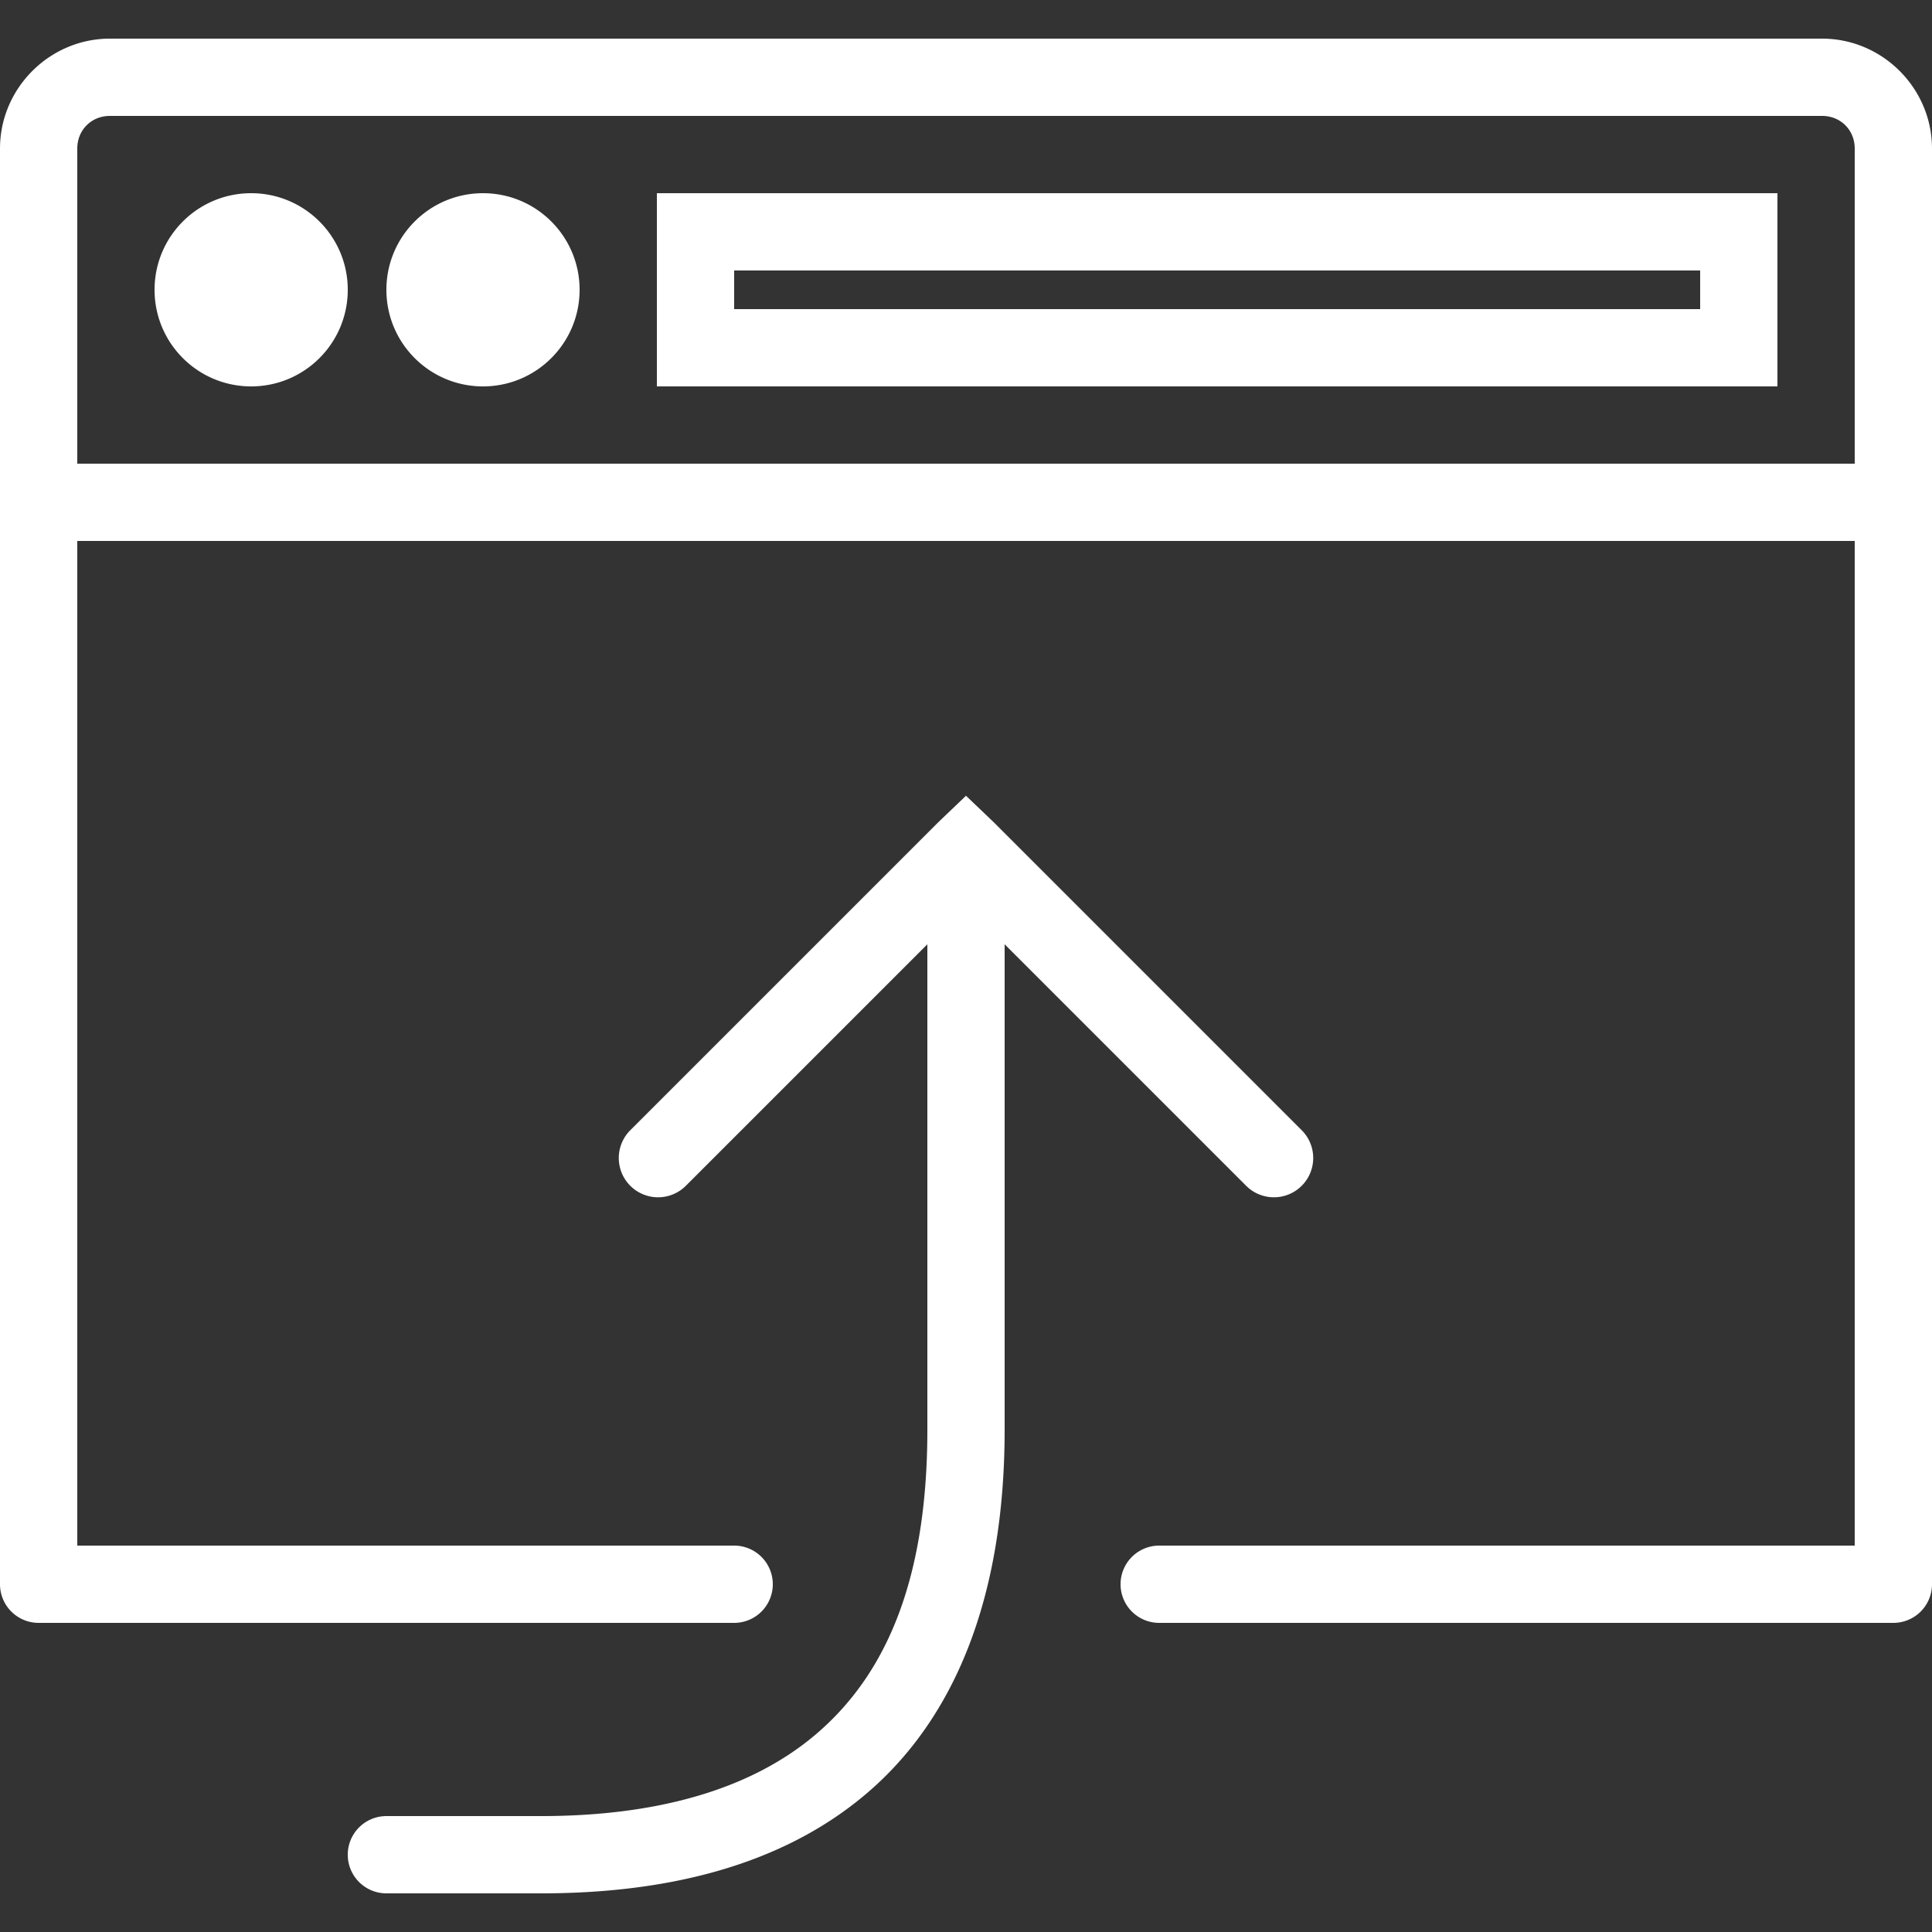
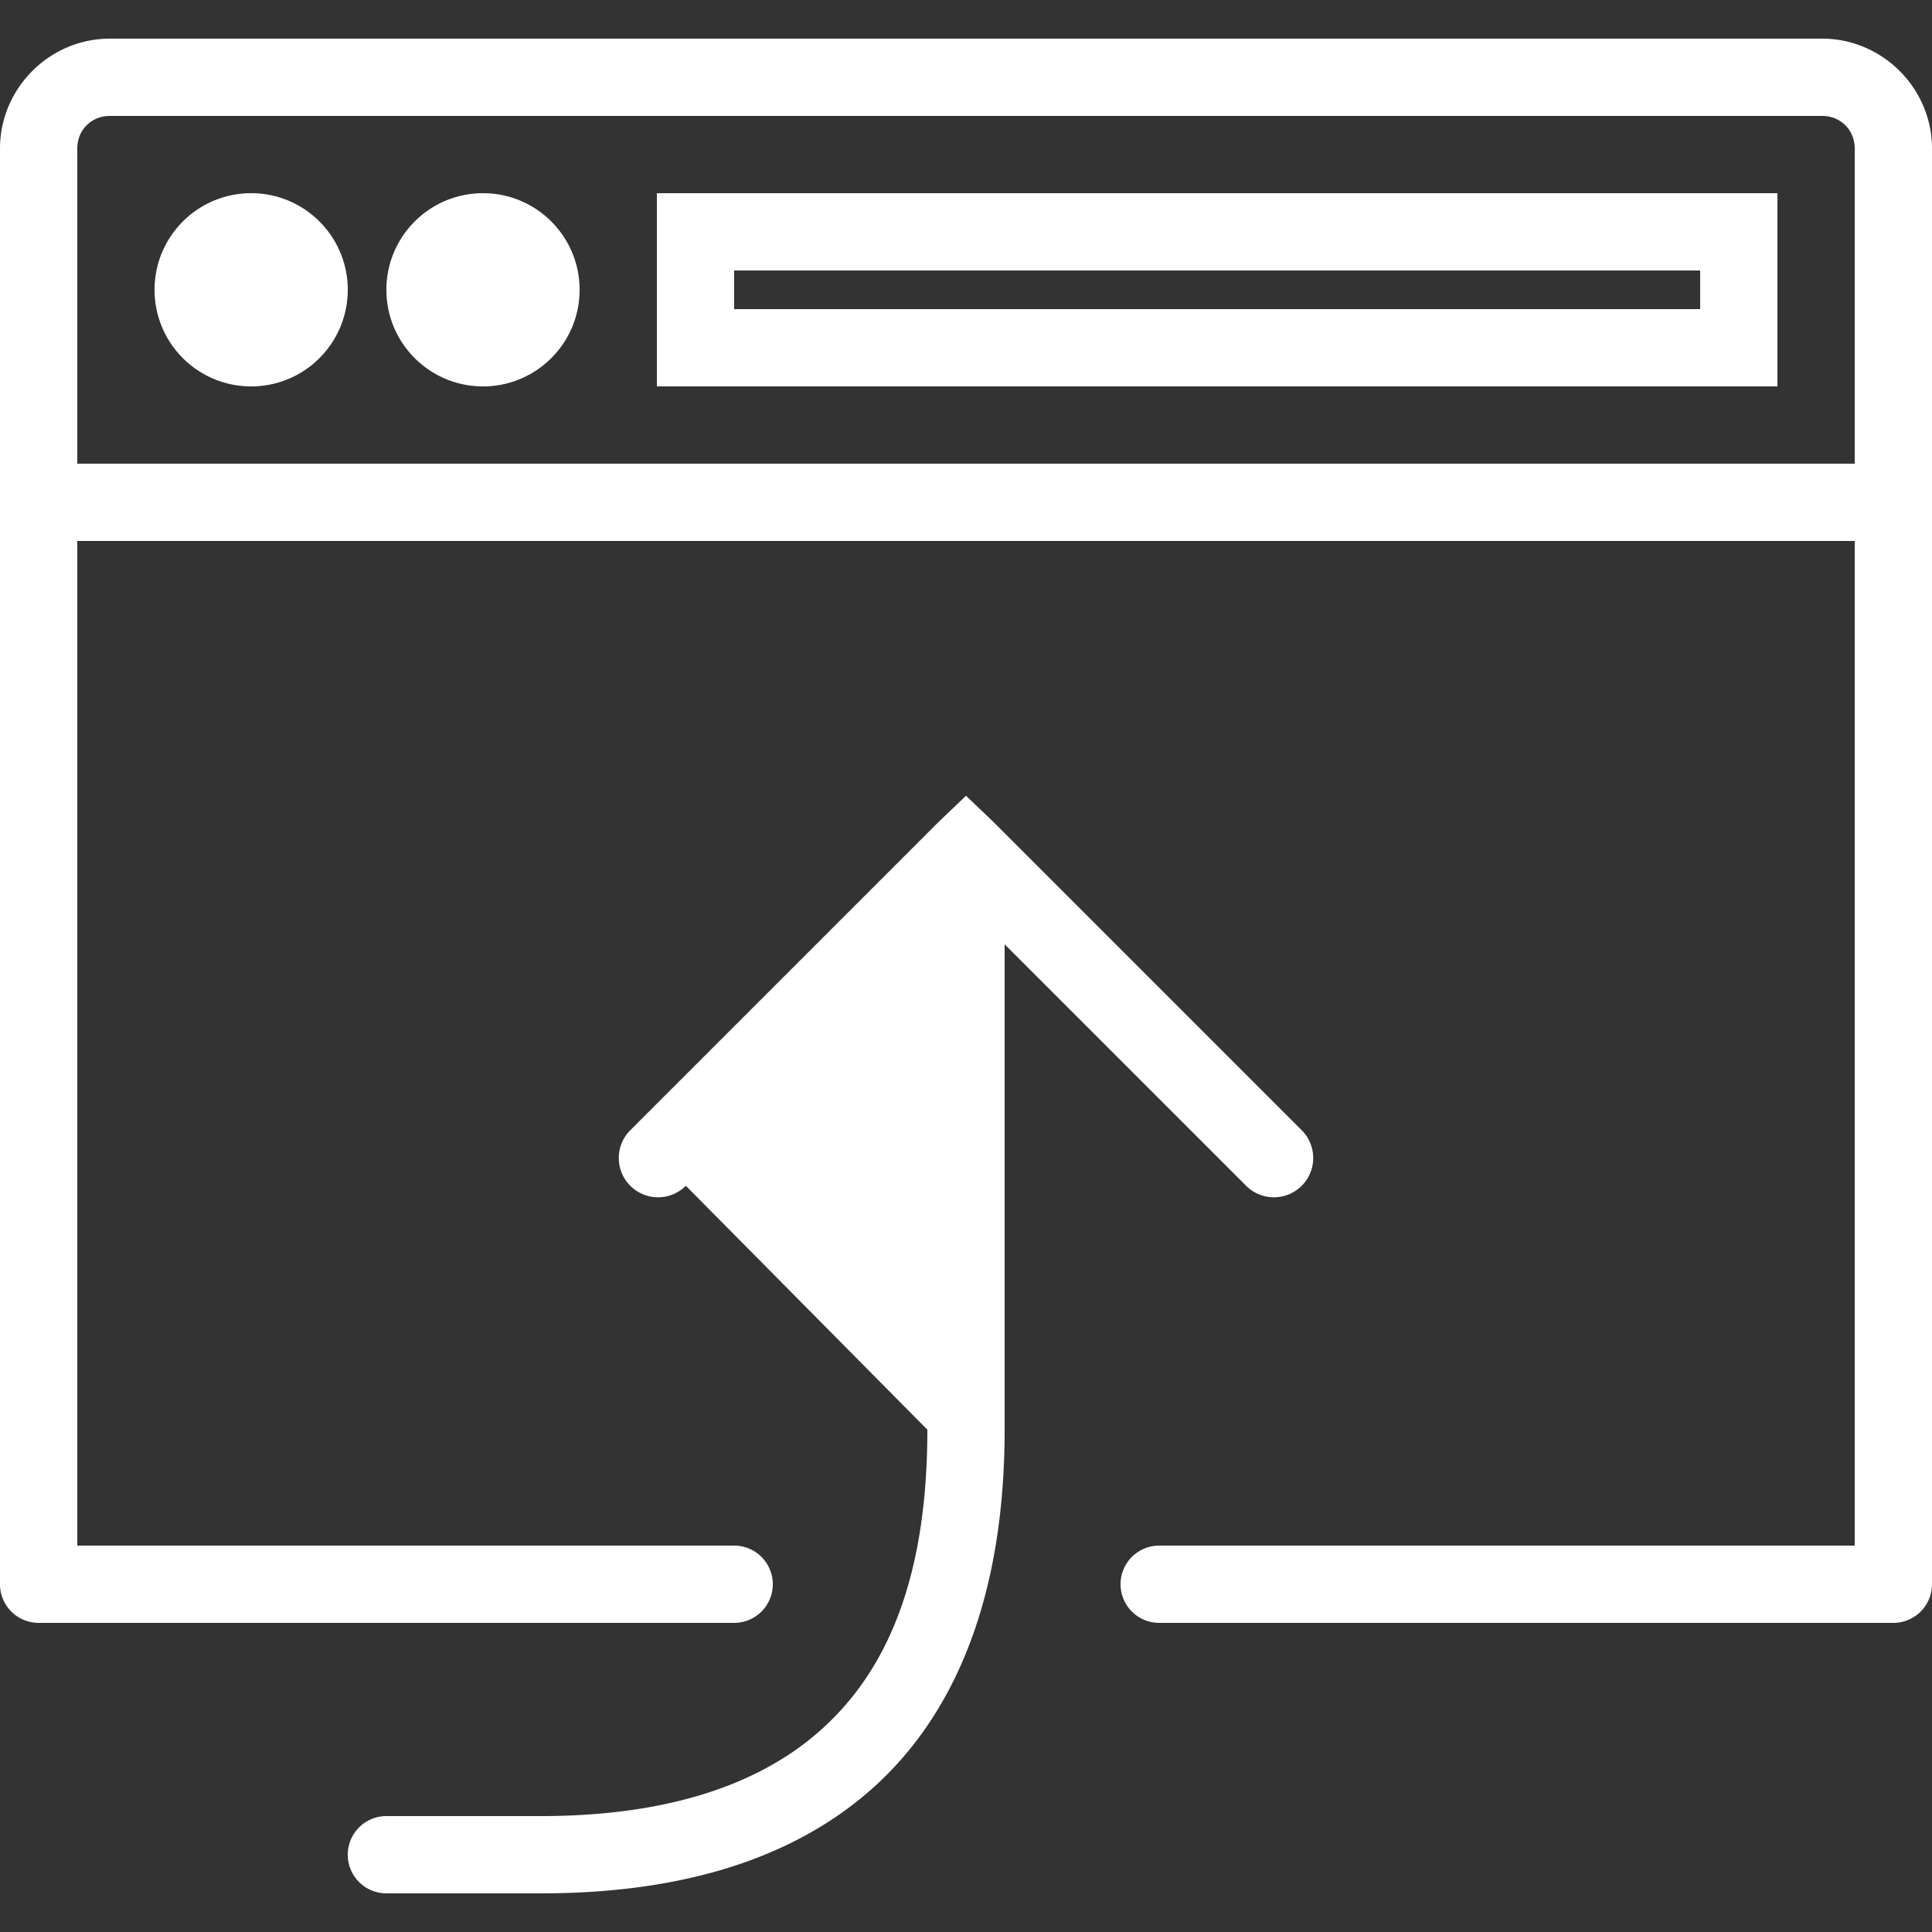
<svg xmlns="http://www.w3.org/2000/svg" width="50" height="50" viewBox="0 0 50 50" style="fill: rgb(255, 255, 255);">
  <rect x="0" y="0" width="50" height="50" fill="#333333" stroke="none" />
-   <path style="text-indent:0;text-align:start;line-height:normal;text-transform:none;block-progression:tb;-inkscape-font-specification:Bitstream Vera Sans" d="M 2.844 1 C 1.283 1 0 2.284 0 3.844 L 0 12.812 A 1 1 0 0 0 0 13 L 0 14 L 0 41 A 1 1 0 0 0 1 42 L 19 42 A 1 1 0 1 0 19 40 L 2 40 L 2 14 L 48 14 L 48 40 L 30 40 A 1 1 0 1 0 30 42 L 49 42 A 1 1 0 0 0 50 41 L 50 14 L 50 13 A 1 1 0 0 0 50 12.812 L 50 3.844 C 50 2.284 48.717 1 47.156 1 L 2.844 1 z M 2.844 3 L 47.156 3 C 47.636 3 48 3.365 48 3.844 L 48 12 L 2 12 L 2 3.844 C 2 3.365 2.364 3 2.844 3 z M 6.5 5 C 5.119 5 4 6.119 4 7.5 C 4 8.881 5.119 10 6.5 10 C 7.881 10 9 8.881 9 7.5 C 9 6.119 7.881 5 6.5 5 z M 12.5 5 C 11.119 5 10 6.119 10 7.5 C 10 8.881 11.119 10 12.5 10 C 13.881 10 15 8.881 15 7.5 C 15 6.119 13.881 5 12.5 5 z M 17 5 L 17 6 L 17 9 L 17 10 L 18 10 L 45 10 L 46 10 L 46 9 L 46 6 L 46 5 L 45 5 L 18 5 L 17 5 z M 19 7 L 44 7 L 44 8 L 19 8 L 19 7 z M 25 20.594 L 24.281 21.281 L 16.312 29.25 A 1.016 1.016 0 1 0 17.75 30.688 L 24 24.438 L 24 37 C 24 41.002 22.866 43.388 21.125 44.875 C 19.384 46.362 16.895 47 14 47 L 10 47 A 1 1 0 1 0 10 49 L 14 49 C 17.18 49 20.197 48.32 22.438 46.406 C 24.678 44.492 26 41.393 26 37 L 26 24.438 L 32.25 30.688 A 1.016 1.016 0 1 0 33.688 29.25 L 25.719 21.281 L 25 20.594 z" />
+   <path style="text-indent:0;text-align:start;line-height:normal;text-transform:none;block-progression:tb;-inkscape-font-specification:Bitstream Vera Sans" d="M 2.844 1 C 1.283 1 0 2.284 0 3.844 L 0 12.812 A 1 1 0 0 0 0 13 L 0 14 L 0 41 A 1 1 0 0 0 1 42 L 19 42 A 1 1 0 1 0 19 40 L 2 40 L 2 14 L 48 14 L 48 40 L 30 40 A 1 1 0 1 0 30 42 L 49 42 A 1 1 0 0 0 50 41 L 50 14 L 50 13 A 1 1 0 0 0 50 12.812 L 50 3.844 C 50 2.284 48.717 1 47.156 1 L 2.844 1 z M 2.844 3 L 47.156 3 C 47.636 3 48 3.365 48 3.844 L 48 12 L 2 12 L 2 3.844 C 2 3.365 2.364 3 2.844 3 z M 6.5 5 C 5.119 5 4 6.119 4 7.5 C 4 8.881 5.119 10 6.5 10 C 7.881 10 9 8.881 9 7.5 C 9 6.119 7.881 5 6.5 5 z M 12.5 5 C 11.119 5 10 6.119 10 7.5 C 10 8.881 11.119 10 12.5 10 C 13.881 10 15 8.881 15 7.5 C 15 6.119 13.881 5 12.5 5 z M 17 5 L 17 6 L 17 9 L 17 10 L 18 10 L 45 10 L 46 10 L 46 9 L 46 6 L 46 5 L 45 5 L 18 5 L 17 5 z M 19 7 L 44 7 L 44 8 L 19 8 L 19 7 z M 25 20.594 L 24.281 21.281 L 16.312 29.25 A 1.016 1.016 0 1 0 17.75 30.688 L 24 37 C 24 41.002 22.866 43.388 21.125 44.875 C 19.384 46.362 16.895 47 14 47 L 10 47 A 1 1 0 1 0 10 49 L 14 49 C 17.18 49 20.197 48.32 22.438 46.406 C 24.678 44.492 26 41.393 26 37 L 26 24.438 L 32.25 30.688 A 1.016 1.016 0 1 0 33.688 29.25 L 25.719 21.281 L 25 20.594 z" />
</svg>